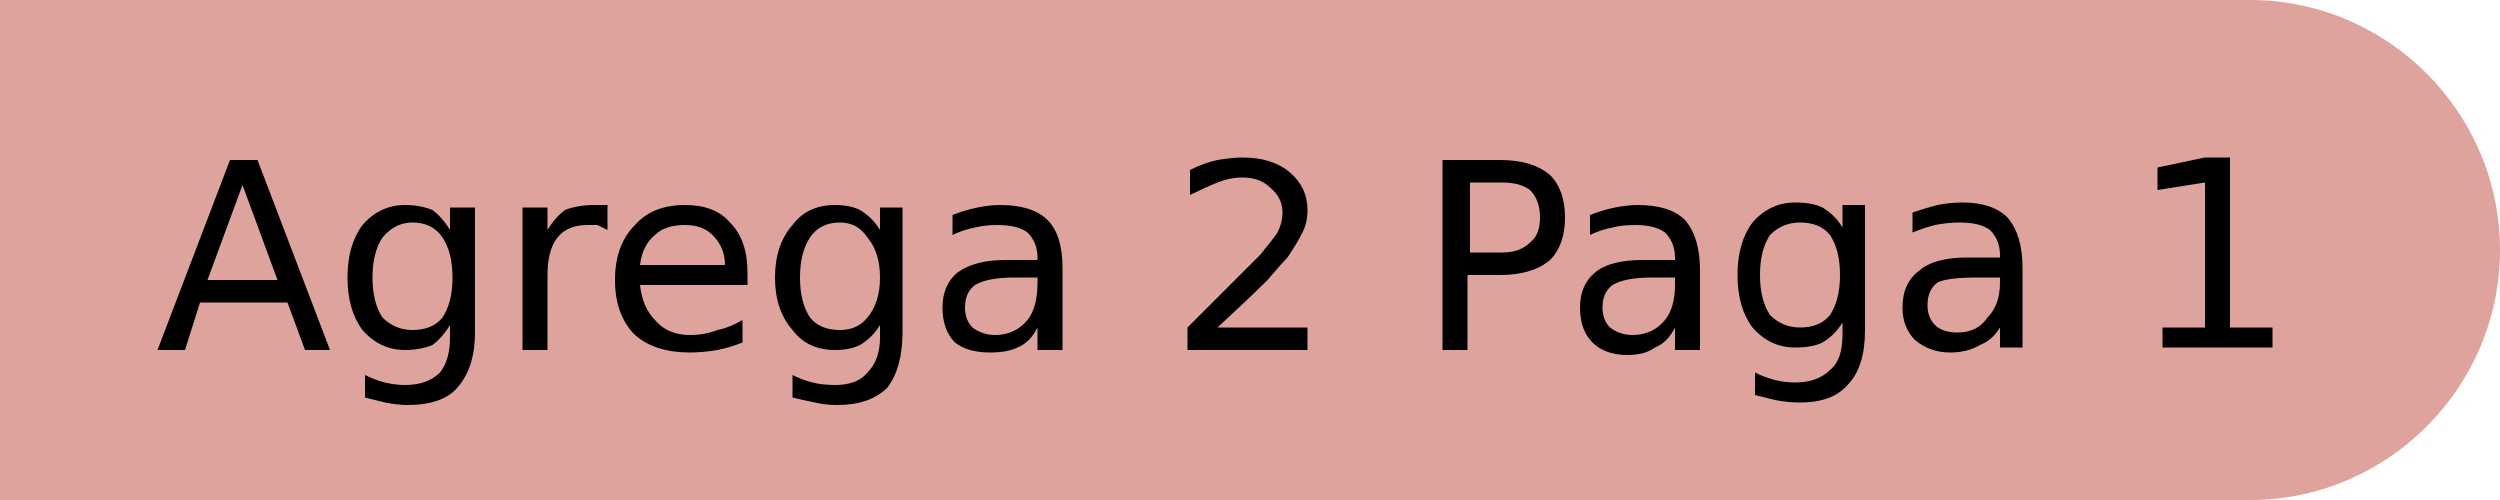
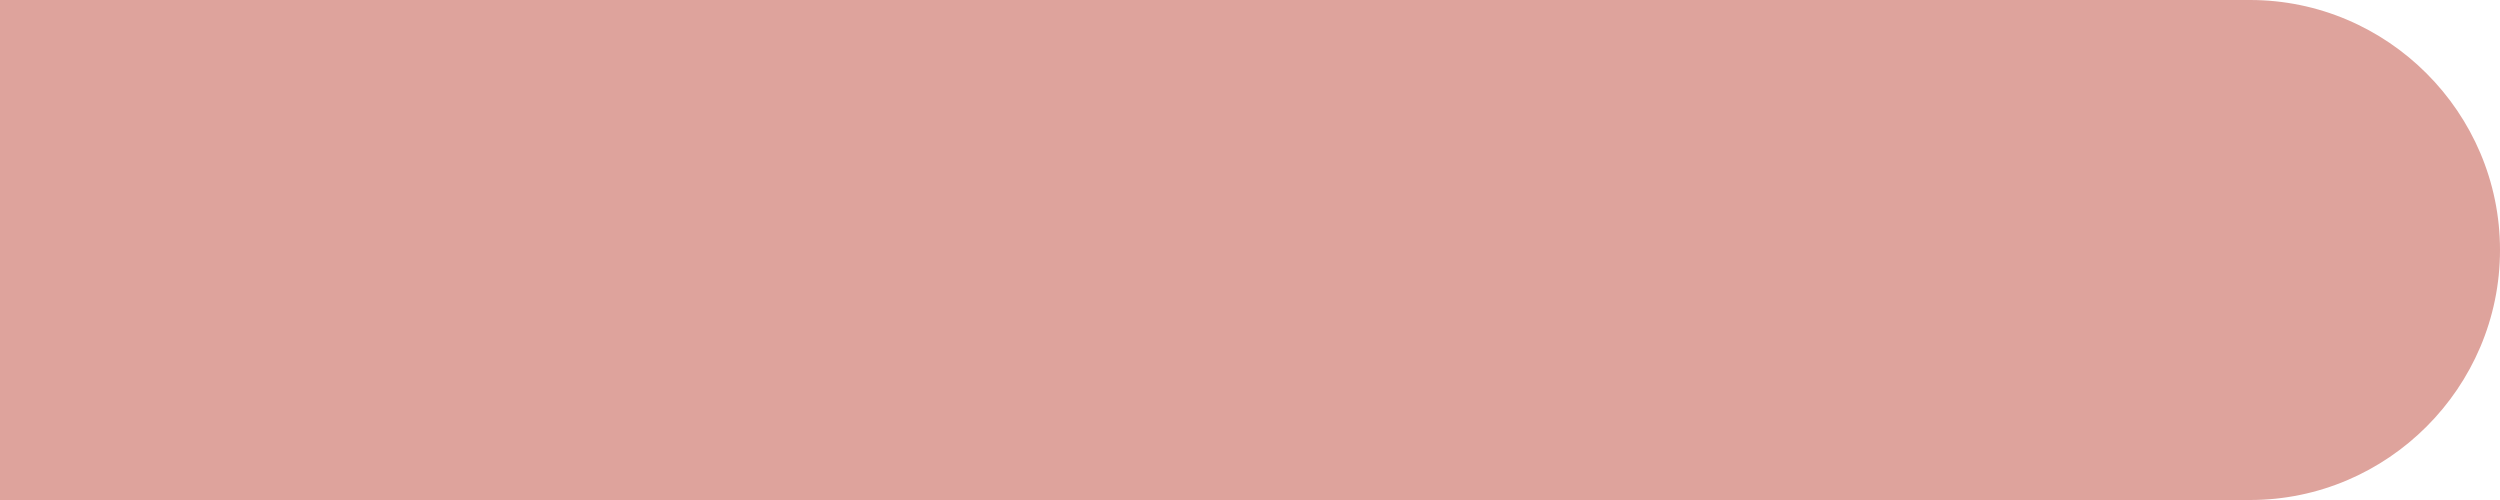
<svg xmlns="http://www.w3.org/2000/svg" version="1.2" viewBox="0 0 100 20" width="100" height="20">
  <style>.a{fill:#dea39c}</style>
-   <path class="a" d="m90 20h-90v-20h90c5.5 0 10 4.5 10 10 0 5.5-4.5 10-10 10z" />
-   <path fill-rule="evenodd" d="m6.3 14l2.9-7.6h1.1l2.9 7.6h-1l-0.7-1.9h-3.5l-0.6 1.9zm4.8-2.8l-1.4-3.8-1.4 3.8zm7.9-2.9v5q0 1.4-0.7 2.2-0.6 0.7-2 0.7-0.4 0-0.9-0.1-0.4-0.1-0.8-0.2v-0.9q0.4 0.2 0.8 0.3 0.4 0.1 0.8 0.1 0.9 0 1.4-0.5 0.4-0.5 0.4-1.4v-0.5q-0.3 0.5-0.7 0.8-0.5 0.2-1.1 0.2-1 0-1.7-0.8-0.6-0.8-0.6-2.1 0-1.3 0.6-2.1 0.7-0.8 1.7-0.8 0.6 0 1.1 0.2 0.4 0.3 0.7 0.8v-0.9zm-0.9 2.8q0-1-0.4-1.6-0.4-0.6-1.2-0.6-0.7 0-1.2 0.6-0.4 0.6-0.4 1.6 0 1 0.4 1.6 0.5 0.5 1.2 0.5 0.8 0 1.2-0.5 0.4-0.6 0.4-1.6zm6.2-2.9v1q-0.2-0.1-0.4-0.2-0.2 0-0.4 0-0.8 0-1.2 0.5-0.4 0.5-0.4 1.5v3h-1v-5.7h1v0.9q0.3-0.5 0.7-0.8 0.5-0.2 1.2-0.2 0.1 0 0.2 0 0.1 0 0.3 0zm5.6 2.7v0.5h-4.3q0.1 0.9 0.6 1.4 0.5 0.6 1.4 0.6 0.6 0 1.1-0.2 0.5-0.1 1-0.4v0.9q-0.5 0.2-1 0.3-0.6 0.1-1.1 0.1-1.4 0-2.2-0.7-0.8-0.8-0.8-2.2 0-1.4 0.8-2.2 0.7-0.8 2-0.8 1.2 0 1.8 0.7 0.7 0.7 0.7 2zm-4.3-0.3h3.4q0-0.7-0.5-1.2-0.4-0.4-1.1-0.4-0.8 0-1.2 0.4-0.5 0.4-0.6 1.2zm10.5-2.3v5q0 1.4-0.6 2.2-0.7 0.7-2 0.7-0.5 0-0.9-0.1-0.5-0.1-0.9-0.2v-0.9q0.4 0.2 0.8 0.3 0.4 0.1 0.9 0.1 0.9 0 1.3-0.5 0.5-0.5 0.5-1.4v-0.5q-0.3 0.5-0.8 0.8-0.4 0.2-1 0.2-1.1 0-1.7-0.8-0.7-0.8-0.7-2.1 0-1.3 0.7-2.1 0.6-0.8 1.7-0.8 0.6 0 1 0.2 0.5 0.3 0.8 0.8v-0.9zm-0.9 2.8q0-1-0.5-1.6-0.4-0.6-1.1-0.6-0.8 0-1.2 0.6-0.4 0.6-0.4 1.6 0 1 0.4 1.6 0.4 0.5 1.2 0.5 0.7 0 1.1-0.5 0.5-0.6 0.5-1.6zm7.3-0.4v3.3h-1v-0.9q-0.3 0.6-0.8 0.8-0.4 0.2-1.1 0.2-0.9 0-1.4-0.4-0.5-0.5-0.5-1.4 0-0.9 0.6-1.4 0.7-0.5 1.9-0.5h1.3v-0.1q0-0.6-0.4-1-0.4-0.3-1.2-0.3-0.5 0-0.9 0.1-0.5 0.1-0.9 0.3v-0.8q0.5-0.2 1-0.3 0.5-0.1 0.9-0.1 1.3 0 1.9 0.6 0.6 0.6 0.6 1.9zm-1 0.4h-0.9q-1.1 0-1.6 0.3-0.4 0.3-0.4 0.9 0 0.5 0.3 0.8 0.4 0.3 0.9 0.3 0.8 0 1.3-0.6 0.4-0.5 0.4-1.5zm7.2 2h3.6v0.9h-4.8v-0.9q0.6-0.6 1.6-1.6 1-1 1.3-1.3 0.5-0.6 0.7-0.9 0.2-0.4 0.2-0.8 0-0.6-0.5-1-0.4-0.4-1.1-0.4-0.5 0-1 0.2-0.5 0.2-1.1 0.5v-1q0.6-0.3 1.1-0.4 0.6-0.1 1-0.1 1.2 0 1.9 0.6 0.7 0.6 0.7 1.5 0 0.5-0.2 0.9-0.2 0.4-0.6 1-0.2 0.2-0.8 0.9-0.7 0.7-2 1.9zm9 0.9v-7.6h2.3q1.3 0 2 0.6 0.6 0.6 0.6 1.7 0 1.1-0.6 1.7-0.7 0.6-2 0.6h-1.3v3zm2.4-6.7h-1.3v2.8h1.3q0.7 0 1.1-0.4 0.4-0.3 0.4-1 0-0.7-0.4-1.1-0.4-0.3-1.1-0.3zm7.9 3.5v3.2h-1v-0.9q-0.3 0.6-0.8 0.8-0.4 0.3-1.1 0.3-0.9 0-1.4-0.5-0.5-0.5-0.5-1.4 0-0.9 0.6-1.4 0.6-0.5 1.9-0.5h1.3v-0.1q0-0.6-0.4-1-0.4-0.3-1.2-0.3-0.5 0-0.9 0.1-0.5 0.1-0.9 0.3v-0.8q0.5-0.2 1-0.3 0.5-0.1 0.9-0.1 1.3 0 1.9 0.6 0.6 0.7 0.6 2zm-1 0.3h-0.9q-1.1 0-1.6 0.3-0.4 0.3-0.4 0.9 0 0.5 0.3 0.8 0.4 0.3 0.9 0.3 0.8 0 1.3-0.6 0.4-0.5 0.4-1.4zm7.6-2.9v5q0 1.5-0.7 2.2-0.6 0.7-1.9 0.7-0.5 0-1-0.1-0.4-0.1-0.8-0.2v-0.9q0.4 0.2 0.8 0.3 0.4 0.1 0.8 0.1 0.9 0 1.4-0.5 0.5-0.4 0.5-1.4v-0.5q-0.3 0.5-0.8 0.8-0.4 0.2-1.1 0.2-1 0-1.7-0.8-0.6-0.8-0.6-2.1 0-1.3 0.6-2.1 0.7-0.8 1.7-0.8 0.7 0 1.1 0.2 0.5 0.3 0.8 0.8v-0.9zm-1 2.8q0-1-0.4-1.6-0.4-0.5-1.2-0.5-0.7 0-1.2 0.5-0.4 0.6-0.4 1.6 0 1 0.4 1.6 0.5 0.5 1.2 0.5 0.8 0 1.2-0.5 0.4-0.6 0.4-1.6zm7.3-0.3v3.2h-0.9v-0.8q-0.3 0.5-0.8 0.7-0.5 0.3-1.2 0.3-0.8 0-1.4-0.5-0.5-0.5-0.5-1.3 0-1 0.7-1.5 0.6-0.5 1.9-0.5h1.3v-0.1q0-0.6-0.4-1-0.4-0.3-1.2-0.3-0.5 0-1 0.1-0.4 0.1-0.9 0.3v-0.8q0.6-0.2 1-0.3 0.5-0.1 1-0.1 1.2 0 1.8 0.6 0.6 0.7 0.6 2zm-0.9 0.4h-0.9q-1.2 0-1.6 0.2-0.4 0.3-0.4 0.9 0 0.5 0.3 0.8 0.3 0.3 0.9 0.3 0.8 0 1.2-0.6 0.5-0.5 0.5-1.4zm6.5 2.8v-0.8h1.7v-5.8l-1.9 0.3v-0.9l1.9-0.4h1v6.8h1.7v0.8z" />
+   <path class="a" d="m90 20h-90v-20h90c5.5 0 10 4.5 10 10 0 5.5-4.5 10-10 10" />
</svg>